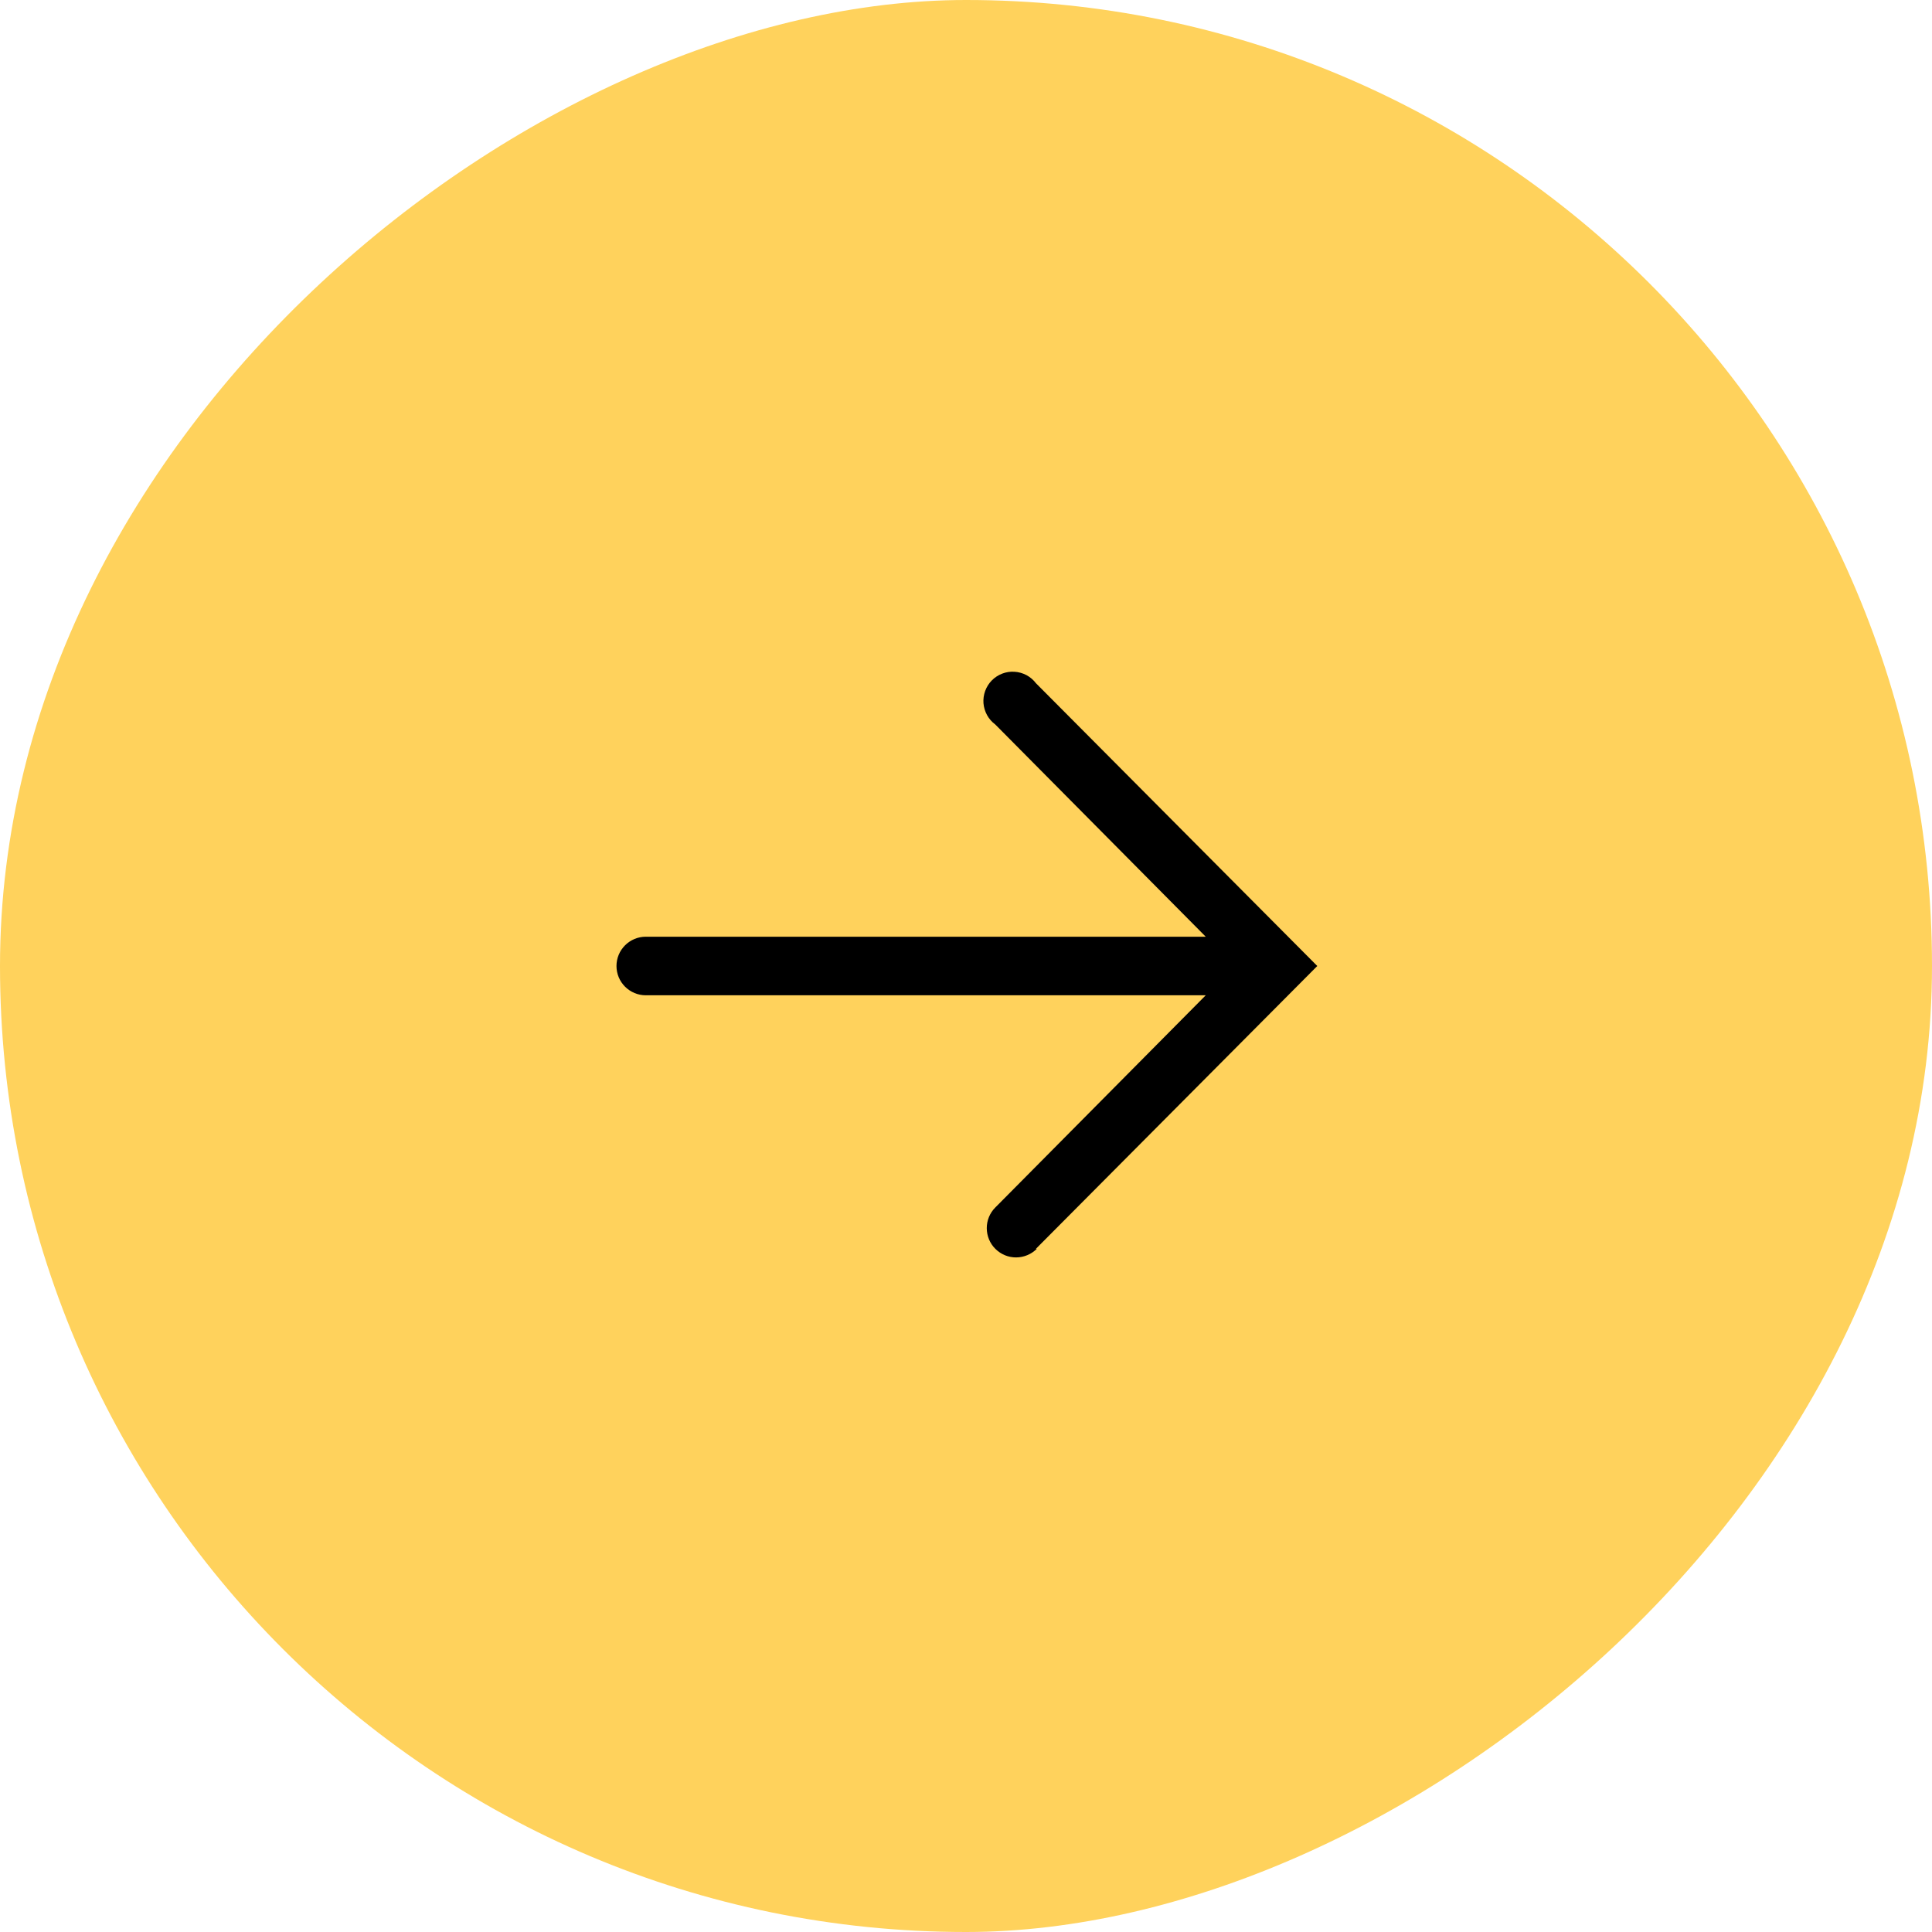
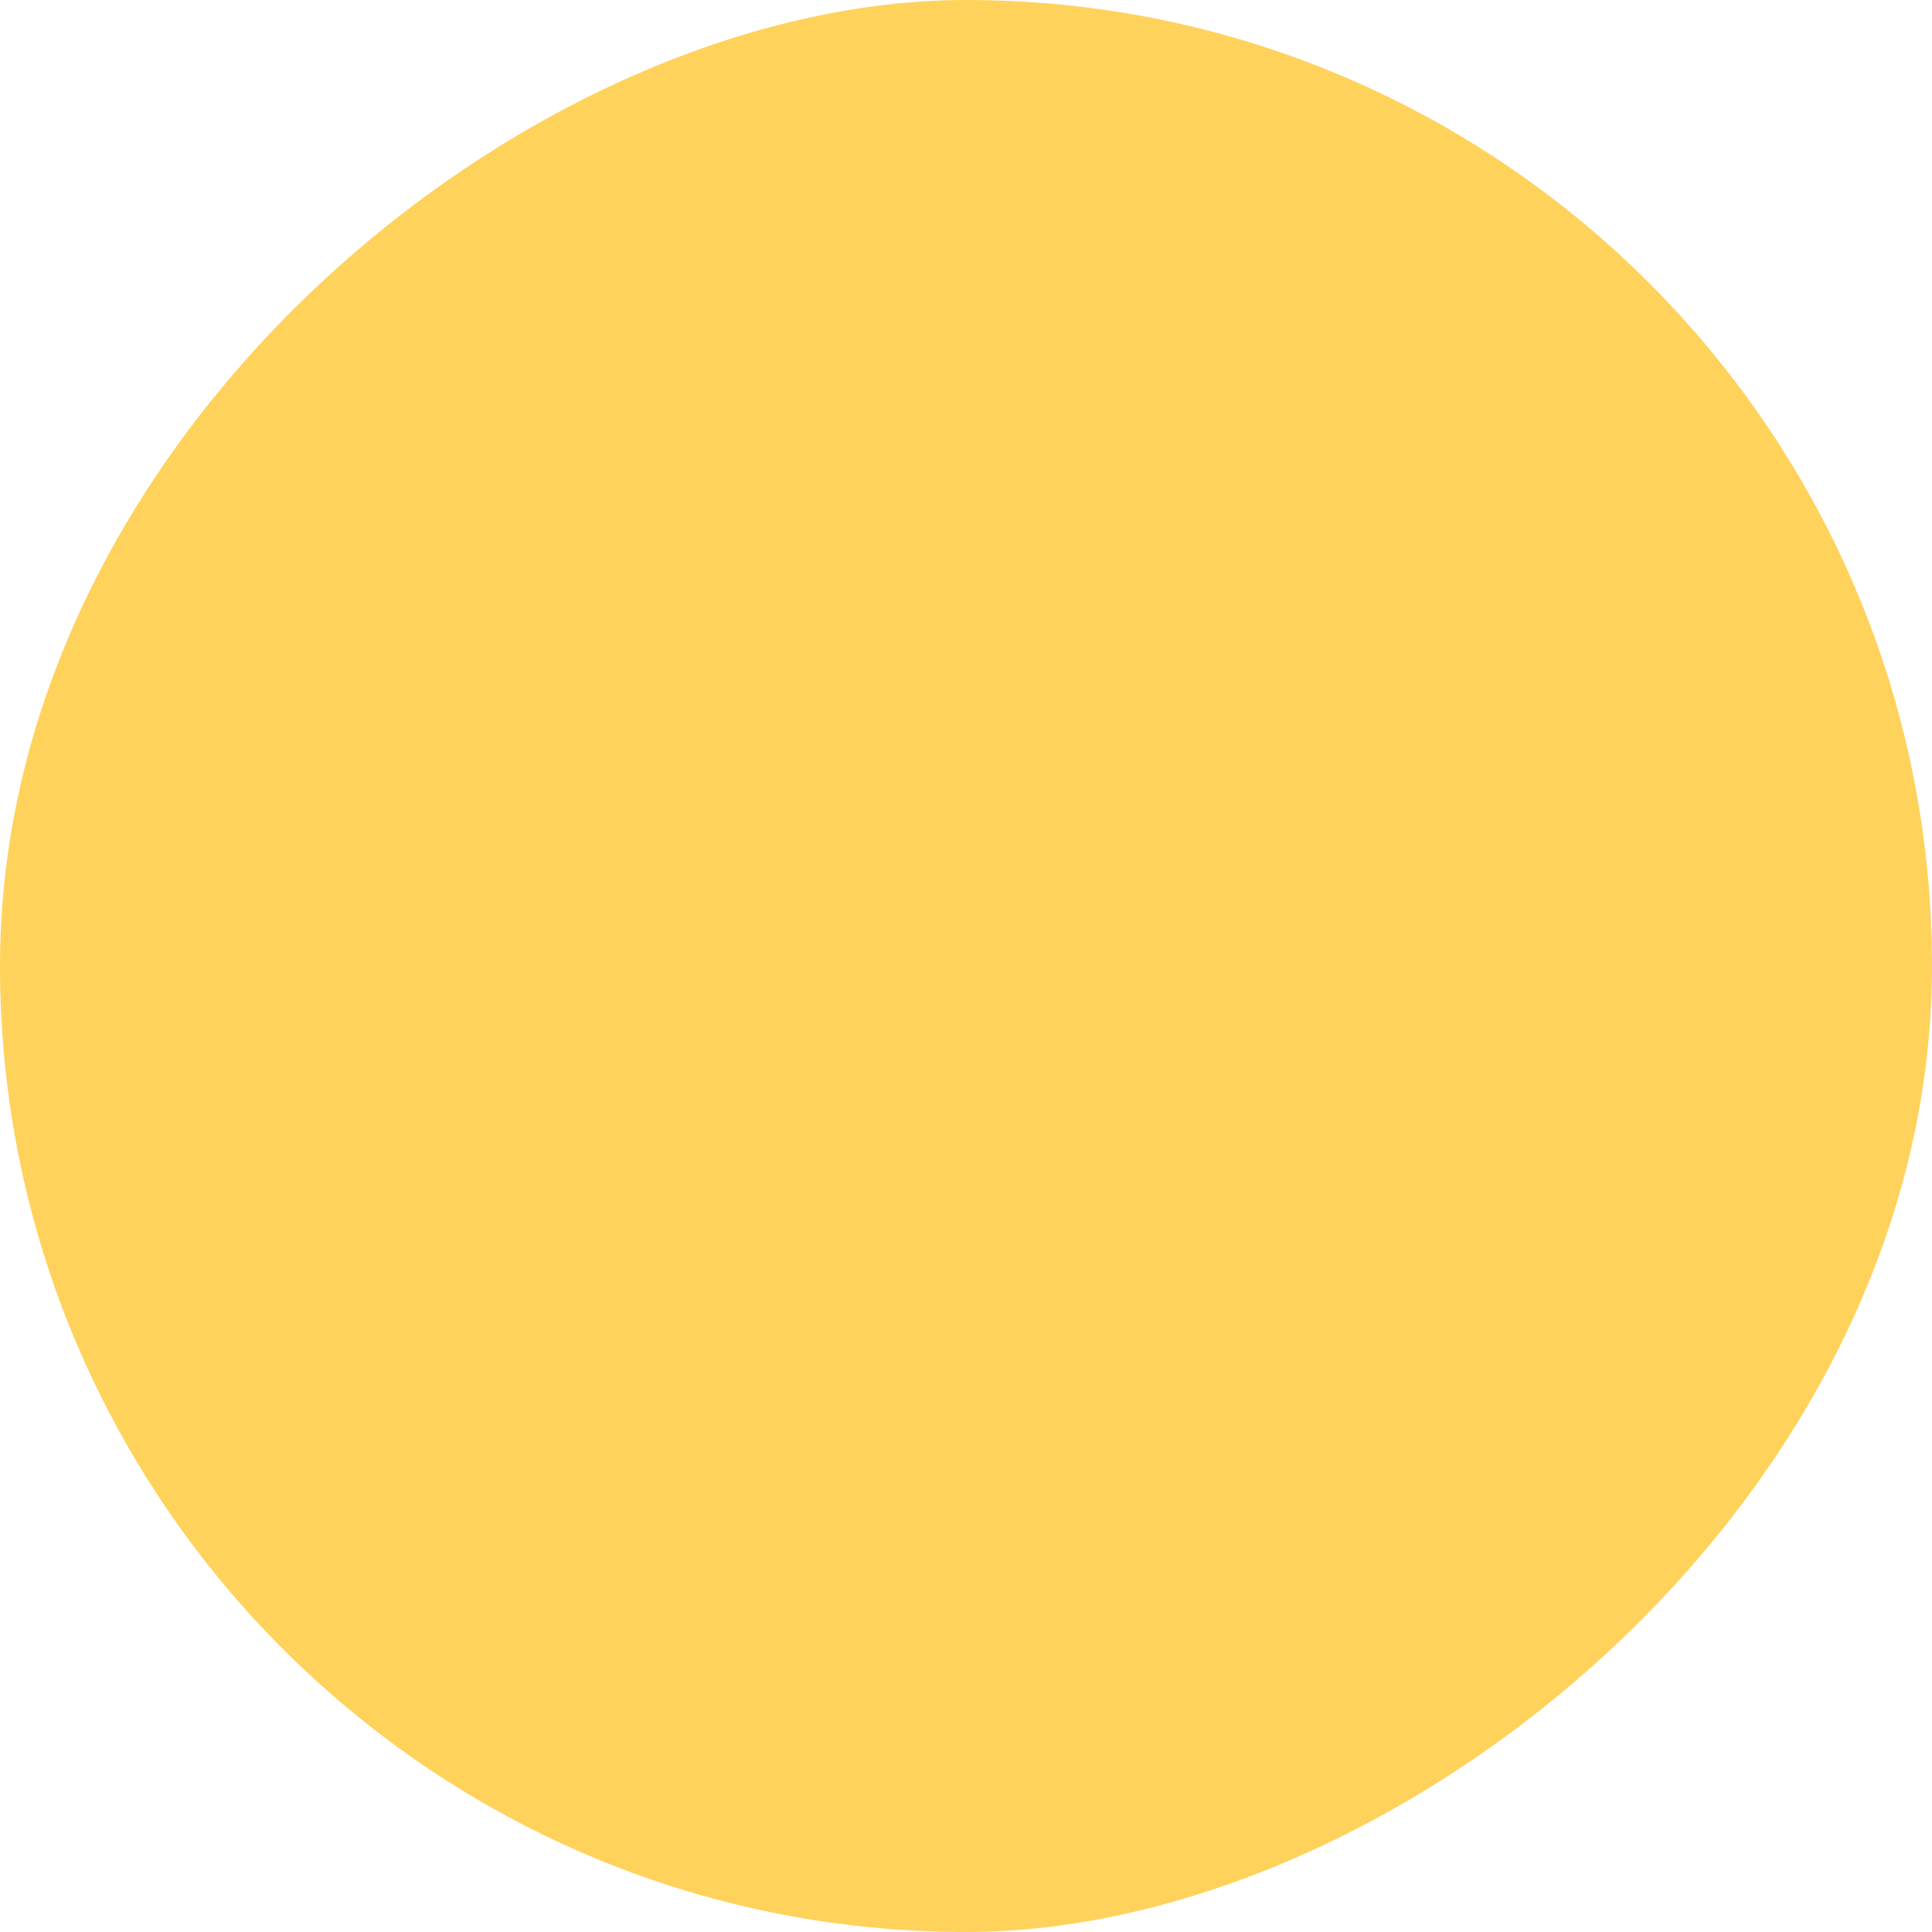
<svg xmlns="http://www.w3.org/2000/svg" width="44" height="44" viewBox="0 0 44 44" fill="none">
  <rect x="44" width="44" height="44" rx="22" transform="rotate(90 44 0)" fill="#FFD25C" />
  <g clip-path="url(#clip0_2398_212)">
    <path d="M23.593 28.44L30 22L23.593 15.56C23.535 15.484 23.462 15.421 23.378 15.376C23.294 15.331 23.201 15.305 23.105 15.299C23.01 15.292 22.915 15.307 22.825 15.341C22.736 15.375 22.655 15.428 22.588 15.496C22.521 15.564 22.47 15.645 22.437 15.735C22.404 15.825 22.391 15.921 22.398 16.016C22.406 16.111 22.434 16.203 22.48 16.287C22.526 16.37 22.59 16.443 22.667 16.5L27.46 21.333H14.707C14.53 21.333 14.36 21.404 14.235 21.529C14.11 21.654 14.04 21.823 14.04 22C14.04 22.177 14.11 22.346 14.235 22.471C14.36 22.596 14.53 22.667 14.707 22.667H27.46L22.667 27.5C22.542 27.625 22.472 27.795 22.473 27.972C22.474 28.149 22.544 28.319 22.67 28.443C22.796 28.568 22.965 28.638 23.142 28.637C23.319 28.636 23.489 28.565 23.613 28.44H23.593Z" fill="black" />
  </g>
  <defs>
    <clipPath id="clip0_2398_212">
-       <rect width="24" height="24" fill="white" transform="matrix(0 1 -1 0 34 10)" />
-     </clipPath>
+       </clipPath>
  </defs>
</svg>